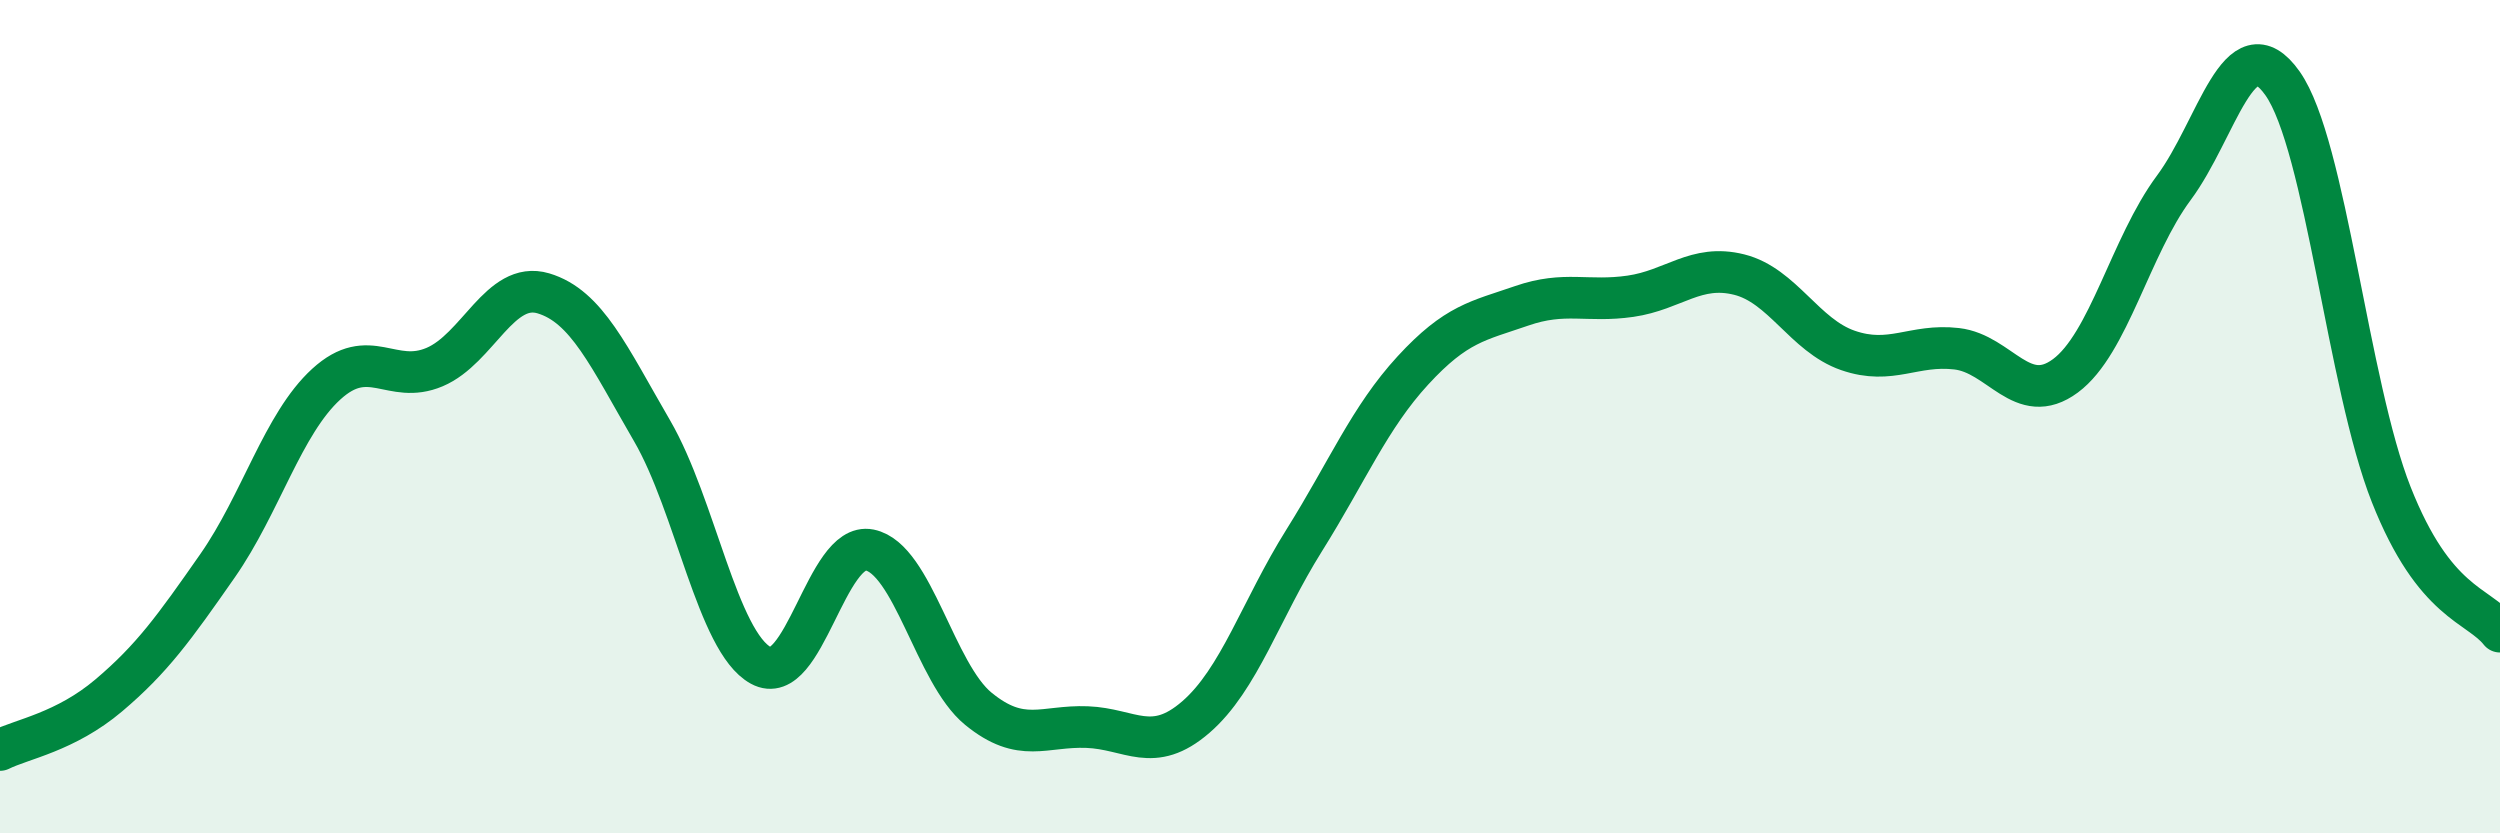
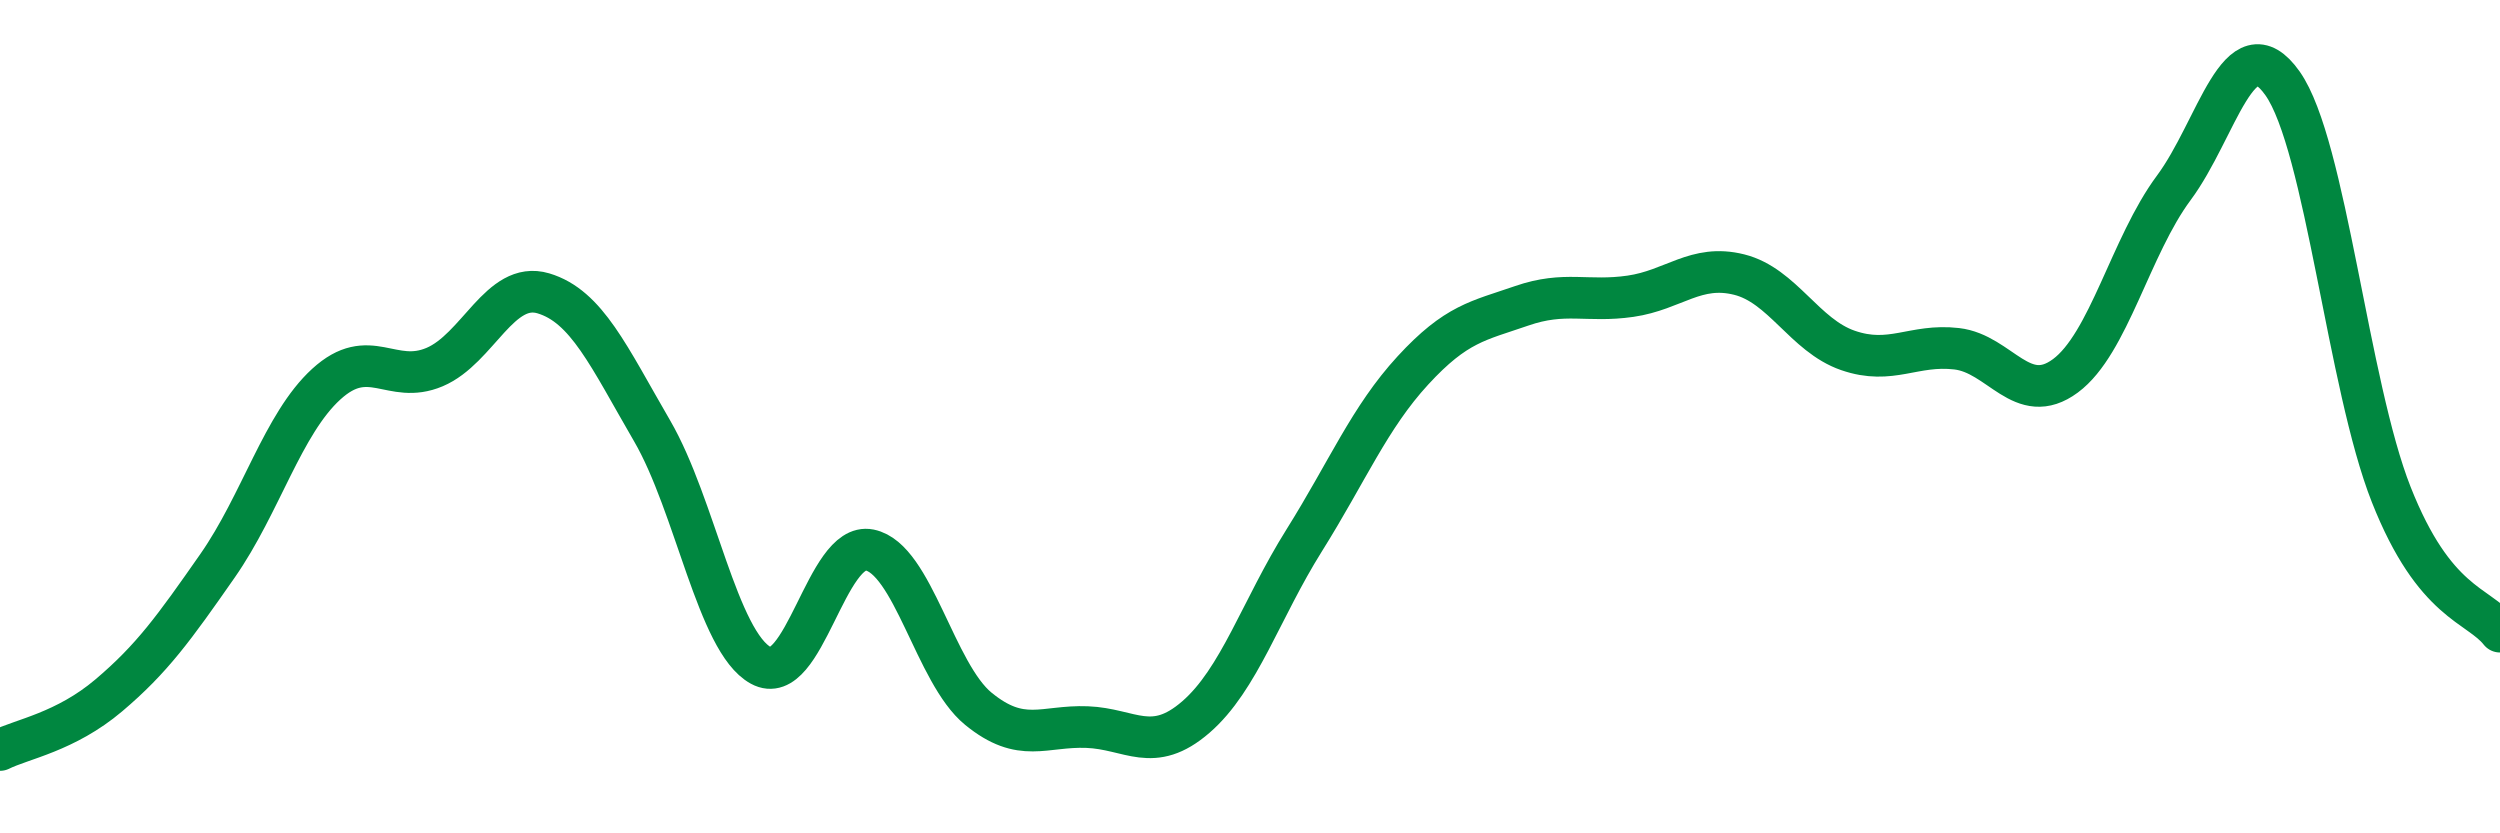
<svg xmlns="http://www.w3.org/2000/svg" width="60" height="20" viewBox="0 0 60 20">
-   <path d="M 0,18 C 0.52,17.74 1.57,17.57 2.61,16.69 C 3.65,15.81 4.18,15.07 5.22,13.58 C 6.26,12.09 6.79,10.17 7.83,9.22 C 8.87,8.27 9.39,9.25 10.43,8.81 C 11.47,8.37 12,6.73 13.04,7.04 C 14.08,7.35 14.61,8.55 15.65,10.34 C 16.69,12.13 17.22,15.4 18.26,15.97 C 19.3,16.54 19.83,12.99 20.87,13.2 C 21.91,13.41 22.44,16.16 23.48,17.01 C 24.52,17.86 25.05,17.41 26.09,17.45 C 27.13,17.49 27.66,18.11 28.7,17.21 C 29.74,16.31 30.26,14.63 31.3,12.97 C 32.34,11.31 32.87,10.02 33.91,8.89 C 34.95,7.76 35.48,7.7 36.52,7.34 C 37.56,6.98 38.09,7.26 39.13,7.11 C 40.17,6.96 40.7,6.33 41.74,6.59 C 42.78,6.85 43.31,8.05 44.35,8.41 C 45.39,8.77 45.92,8.25 46.96,8.37 C 48,8.49 48.53,9.79 49.57,9.02 C 50.61,8.25 51.13,5.91 52.17,4.51 C 53.21,3.11 53.74,0.53 54.78,2 C 55.82,3.47 56.35,9.24 57.39,11.87 C 58.43,14.5 59.48,14.5 60,15.16L60 20L0 20Z" fill="#008740" opacity="0.1" stroke-linecap="round" stroke-linejoin="round" />
  <path d="M 0,18 C 0.52,17.74 1.57,17.57 2.61,16.69 C 3.65,15.81 4.18,15.07 5.22,13.58 C 6.26,12.09 6.79,10.17 7.83,9.22 C 8.87,8.27 9.39,9.25 10.43,8.81 C 11.47,8.37 12,6.73 13.04,7.04 C 14.08,7.35 14.61,8.55 15.65,10.34 C 16.69,12.13 17.22,15.4 18.26,15.97 C 19.3,16.54 19.83,12.99 20.87,13.2 C 21.91,13.41 22.44,16.16 23.48,17.01 C 24.52,17.86 25.05,17.41 26.09,17.45 C 27.13,17.49 27.66,18.11 28.7,17.21 C 29.74,16.31 30.26,14.63 31.3,12.97 C 32.34,11.31 32.87,10.02 33.91,8.89 C 34.95,7.76 35.48,7.7 36.52,7.34 C 37.56,6.98 38.09,7.26 39.13,7.11 C 40.17,6.96 40.7,6.33 41.74,6.59 C 42.78,6.85 43.31,8.05 44.35,8.41 C 45.39,8.77 45.92,8.25 46.96,8.37 C 48,8.49 48.53,9.79 49.57,9.02 C 50.61,8.25 51.13,5.91 52.17,4.51 C 53.21,3.11 53.74,0.53 54.78,2 C 55.82,3.47 56.35,9.24 57.39,11.87 C 58.43,14.5 59.48,14.5 60,15.16" stroke="#008740" stroke-width="1" fill="none" stroke-linecap="round" stroke-linejoin="round" />
</svg>